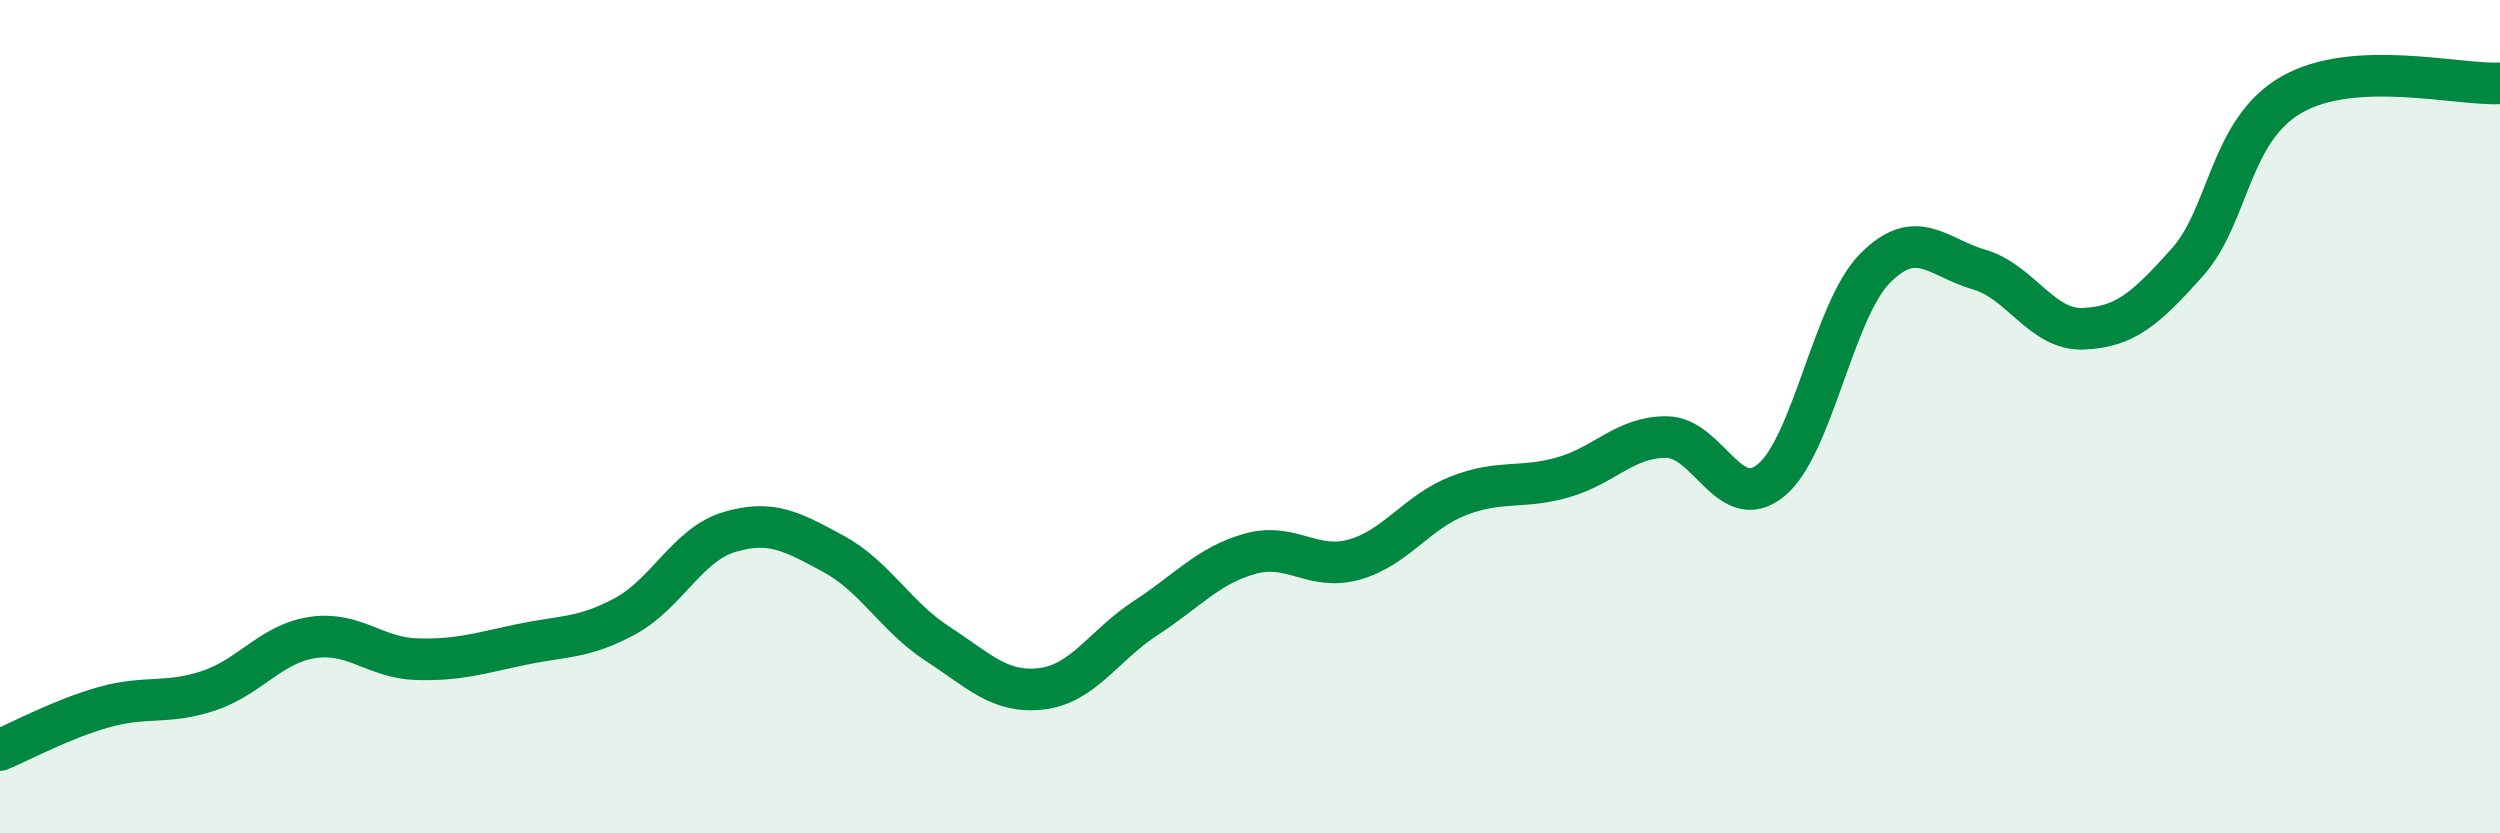
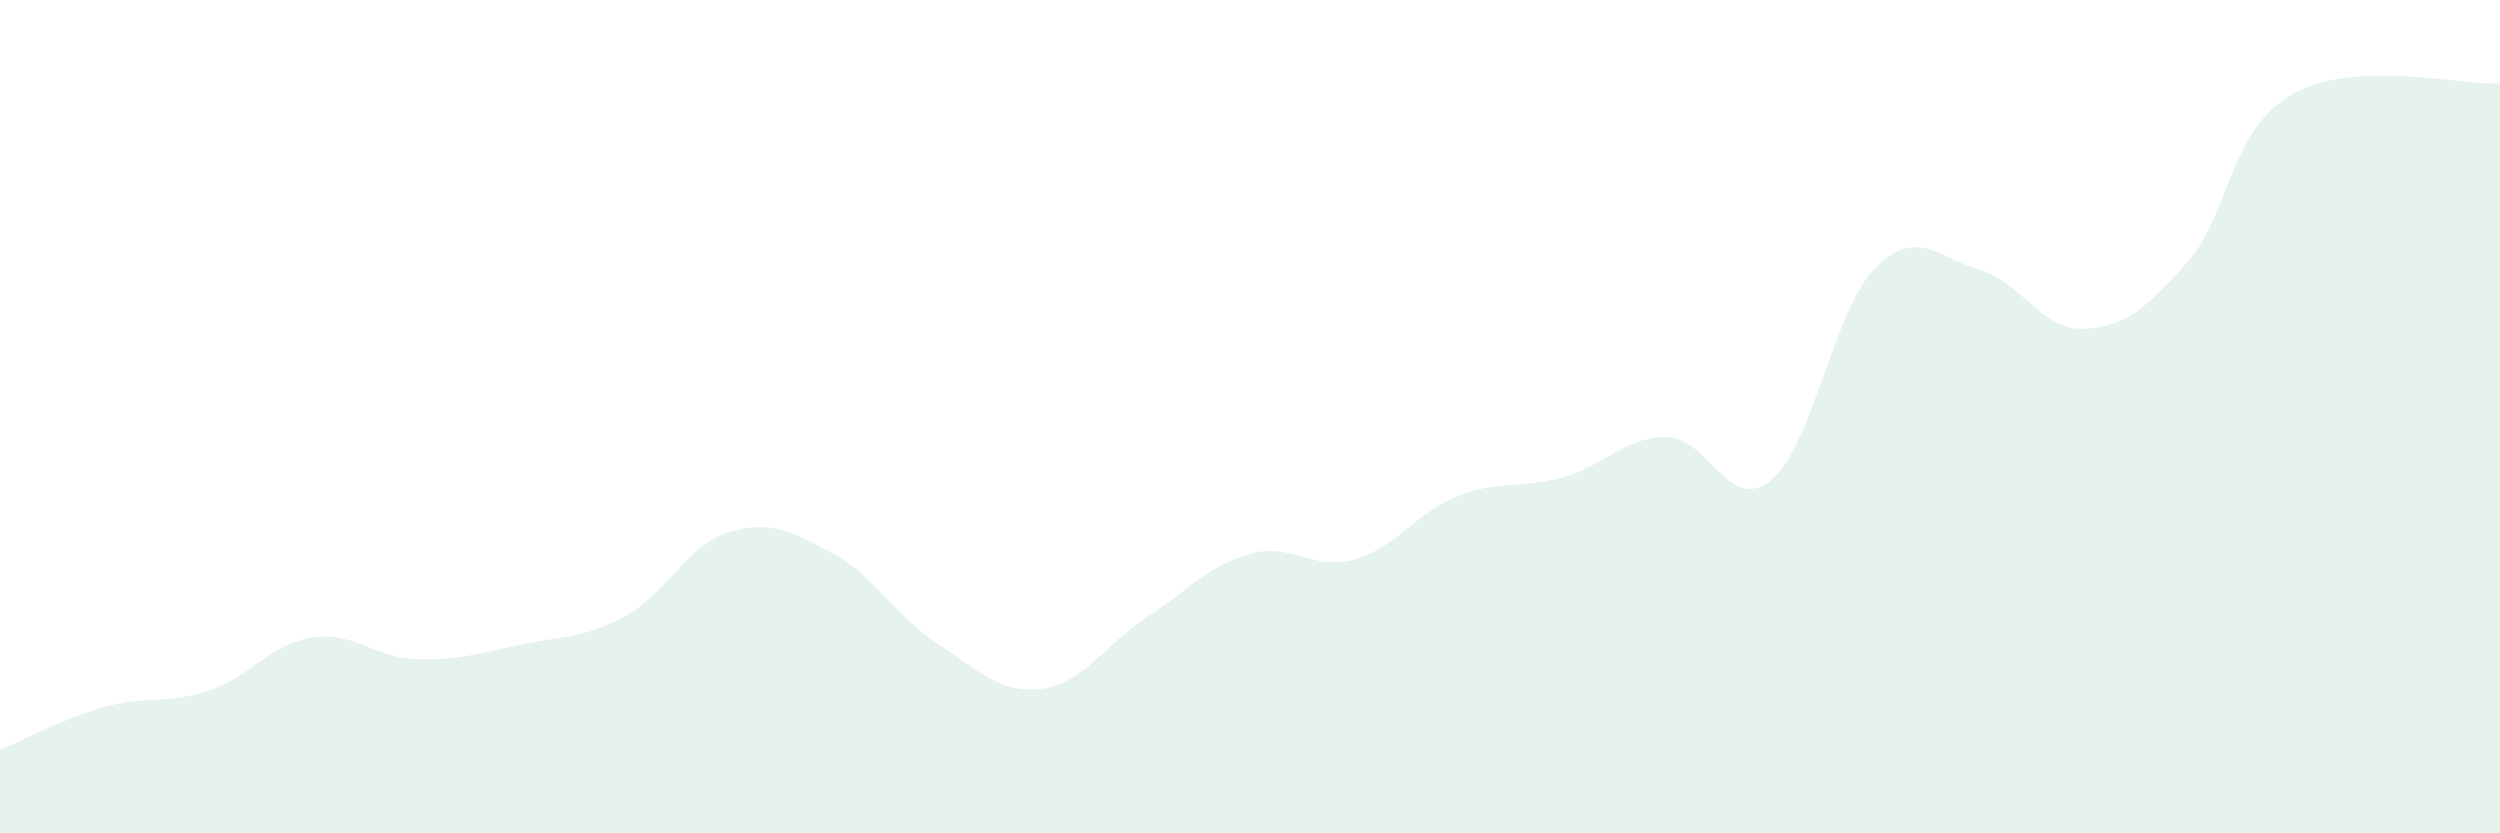
<svg xmlns="http://www.w3.org/2000/svg" width="60" height="20" viewBox="0 0 60 20">
  <path d="M 0,18 C 0.5,17.79 1.5,17.25 2.5,16.97 C 3.5,16.69 4,16.91 5,16.58 C 6,16.25 6.5,15.45 7.5,15.3 C 8.5,15.15 9,15.79 10,15.82 C 11,15.85 11.5,15.68 12.5,15.47 C 13.5,15.26 14,15.33 15,14.79 C 16,14.25 16.5,13.07 17.5,12.77 C 18.5,12.47 19,12.75 20,13.29 C 21,13.83 21.5,14.8 22.5,15.45 C 23.5,16.1 24,16.65 25,16.53 C 26,16.41 26.5,15.48 27.5,14.83 C 28.5,14.18 29,13.57 30,13.29 C 31,13.01 31.5,13.71 32.5,13.43 C 33.5,13.15 34,12.29 35,11.9 C 36,11.51 36.5,11.74 37.5,11.46 C 38.5,11.18 39,10.48 40,10.49 C 41,10.5 41.5,12.34 42.5,11.53 C 43.5,10.72 44,7.45 45,6.44 C 46,5.43 46.5,6.18 47.5,6.47 C 48.5,6.76 49,7.93 50,7.89 C 51,7.85 51.5,7.41 52.5,6.29 C 53.5,5.17 53.5,3.13 55,2.27 C 56.5,1.41 59,2.05 60,2L60 20L0 20Z" fill="#008740" opacity="0.1" stroke-linecap="round" stroke-linejoin="round" />
-   <path d="M 0,18 C 0.5,17.79 1.5,17.25 2.5,16.97 C 3.5,16.69 4,16.91 5,16.58 C 6,16.25 6.5,15.45 7.5,15.3 C 8.5,15.15 9,15.79 10,15.82 C 11,15.85 11.5,15.68 12.5,15.47 C 13.5,15.26 14,15.33 15,14.79 C 16,14.25 16.5,13.07 17.5,12.77 C 18.5,12.47 19,12.75 20,13.29 C 21,13.83 21.5,14.8 22.5,15.45 C 23.5,16.1 24,16.65 25,16.53 C 26,16.41 26.5,15.48 27.5,14.83 C 28.5,14.18 29,13.57 30,13.29 C 31,13.01 31.5,13.71 32.5,13.43 C 33.5,13.15 34,12.29 35,11.9 C 36,11.51 36.5,11.74 37.5,11.46 C 38.5,11.18 39,10.48 40,10.49 C 41,10.5 41.5,12.34 42.5,11.53 C 43.5,10.72 44,7.45 45,6.44 C 46,5.43 46.5,6.18 47.5,6.47 C 48.5,6.76 49,7.93 50,7.89 C 51,7.85 51.5,7.41 52.5,6.29 C 53.5,5.17 53.5,3.13 55,2.27 C 56.5,1.41 59,2.05 60,2" stroke="#008740" stroke-width="1" fill="none" stroke-linecap="round" stroke-linejoin="round" />
</svg>